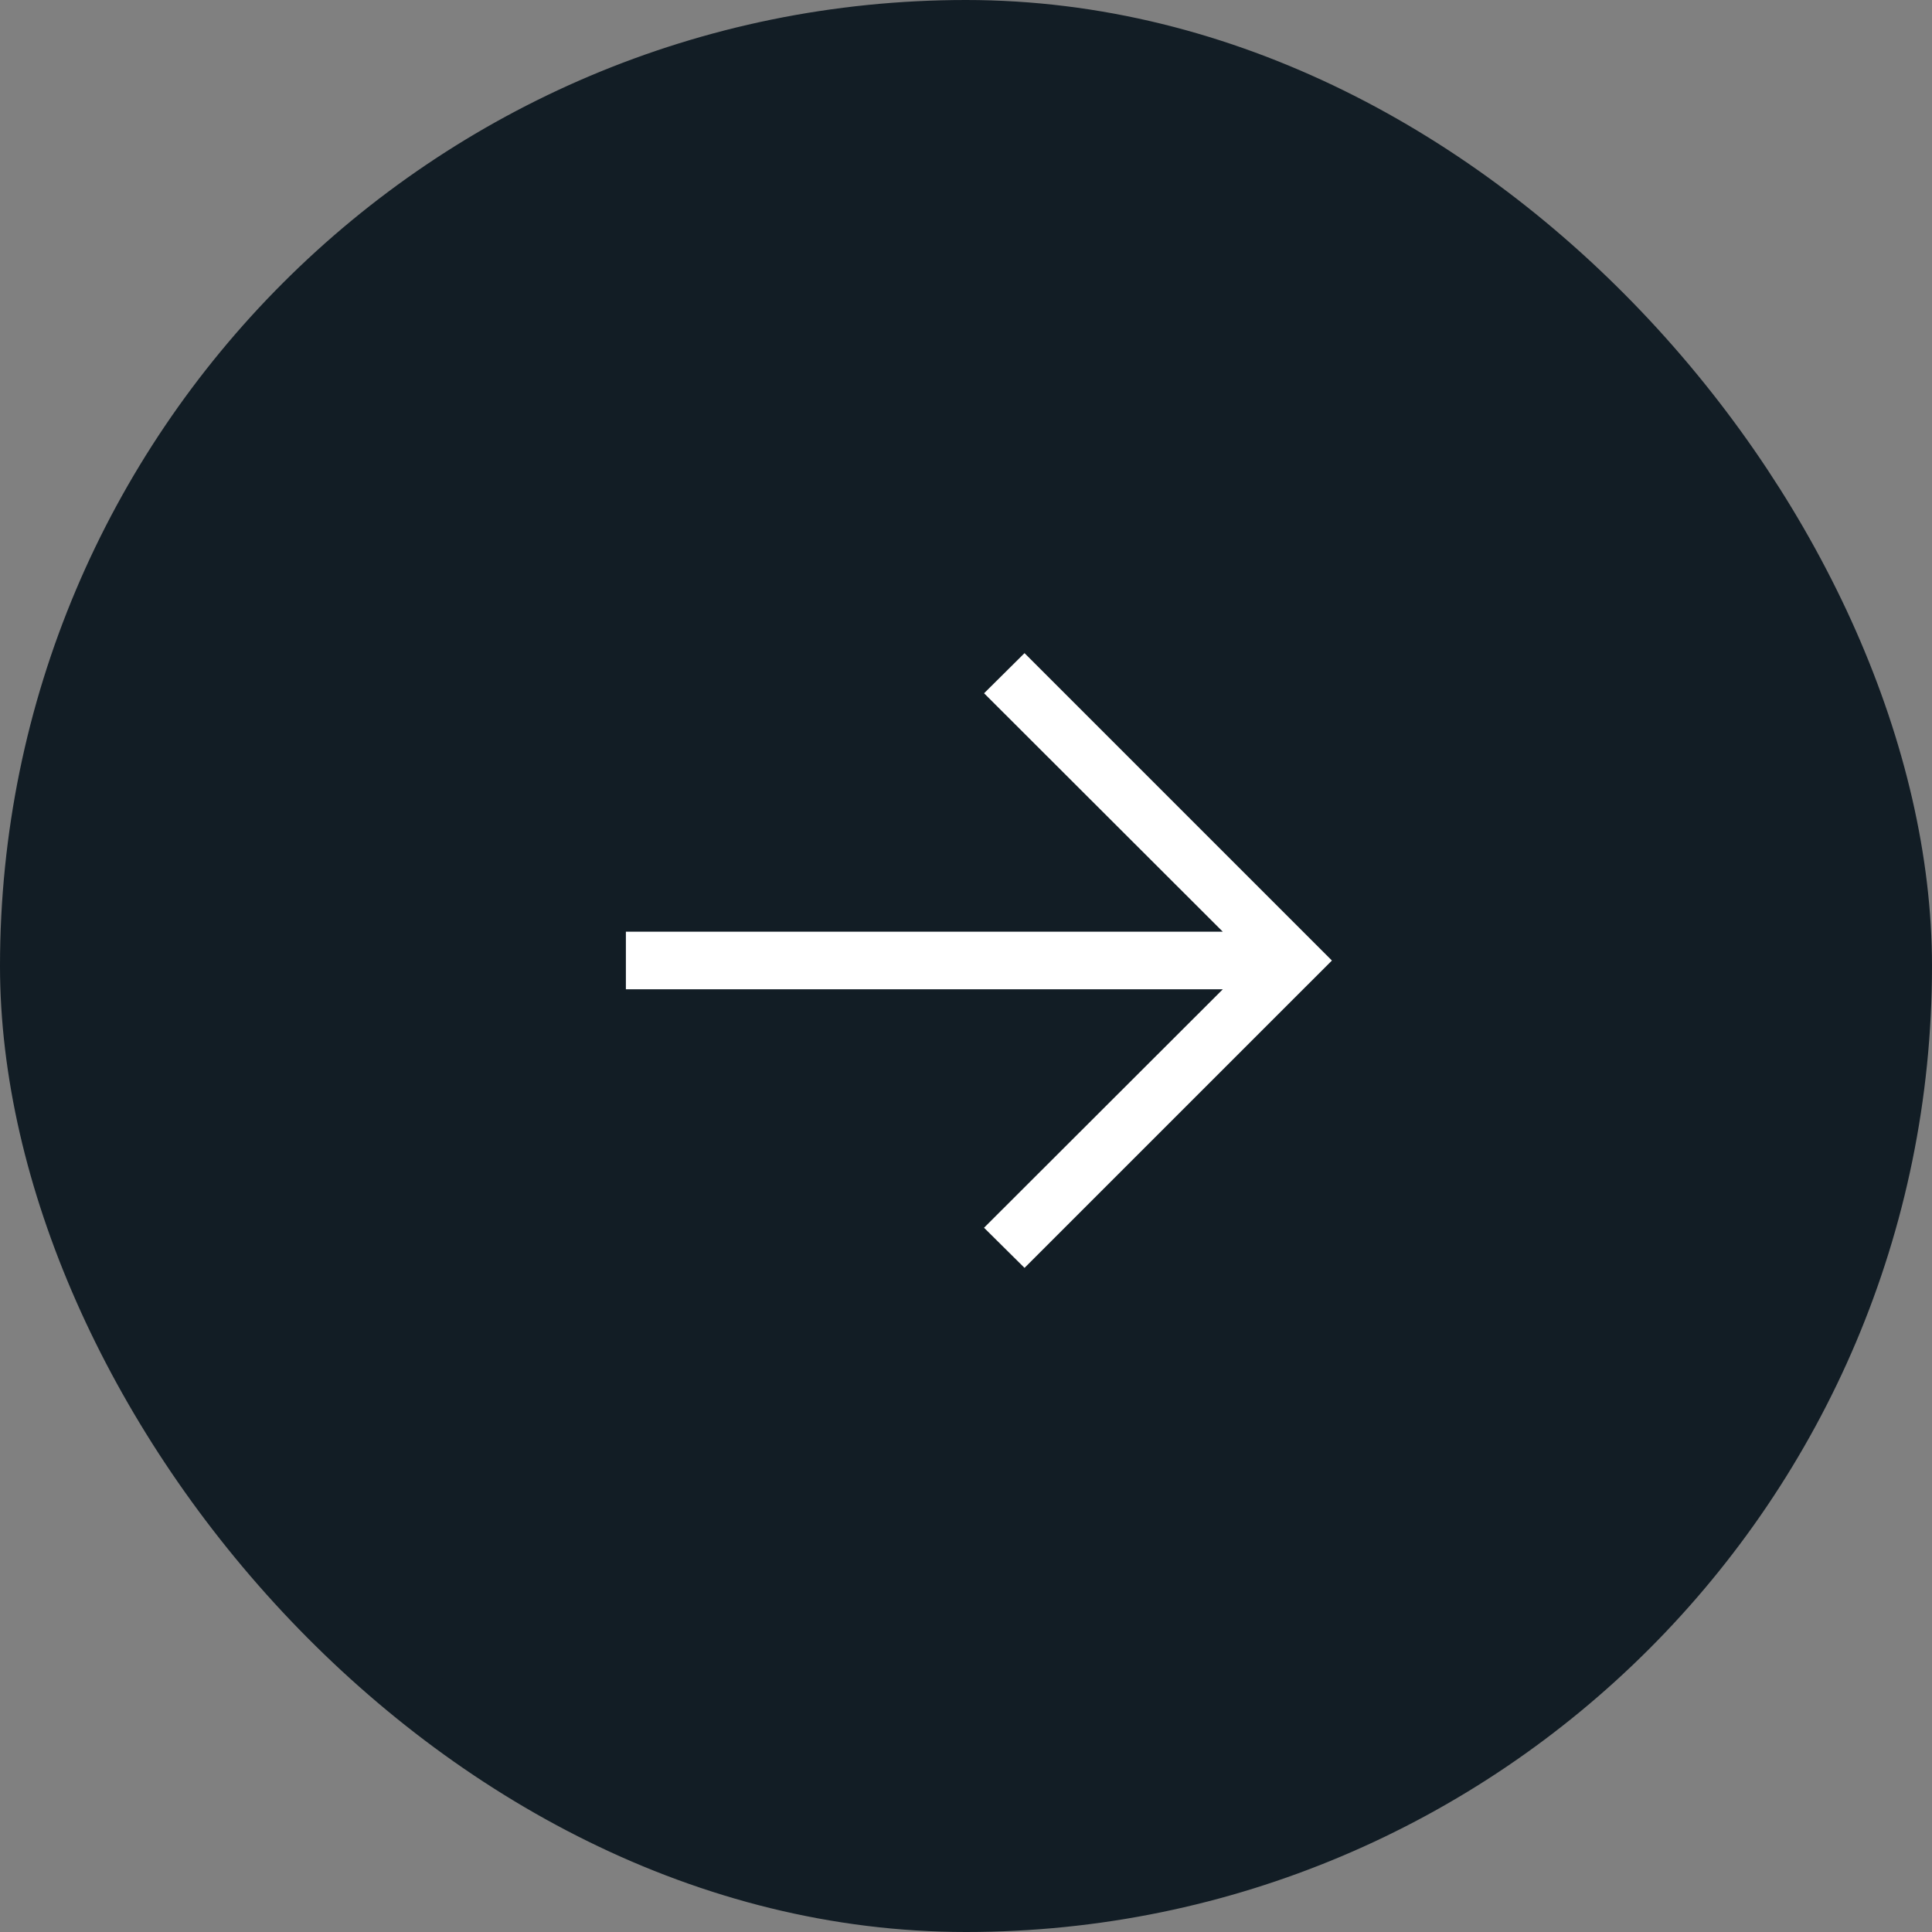
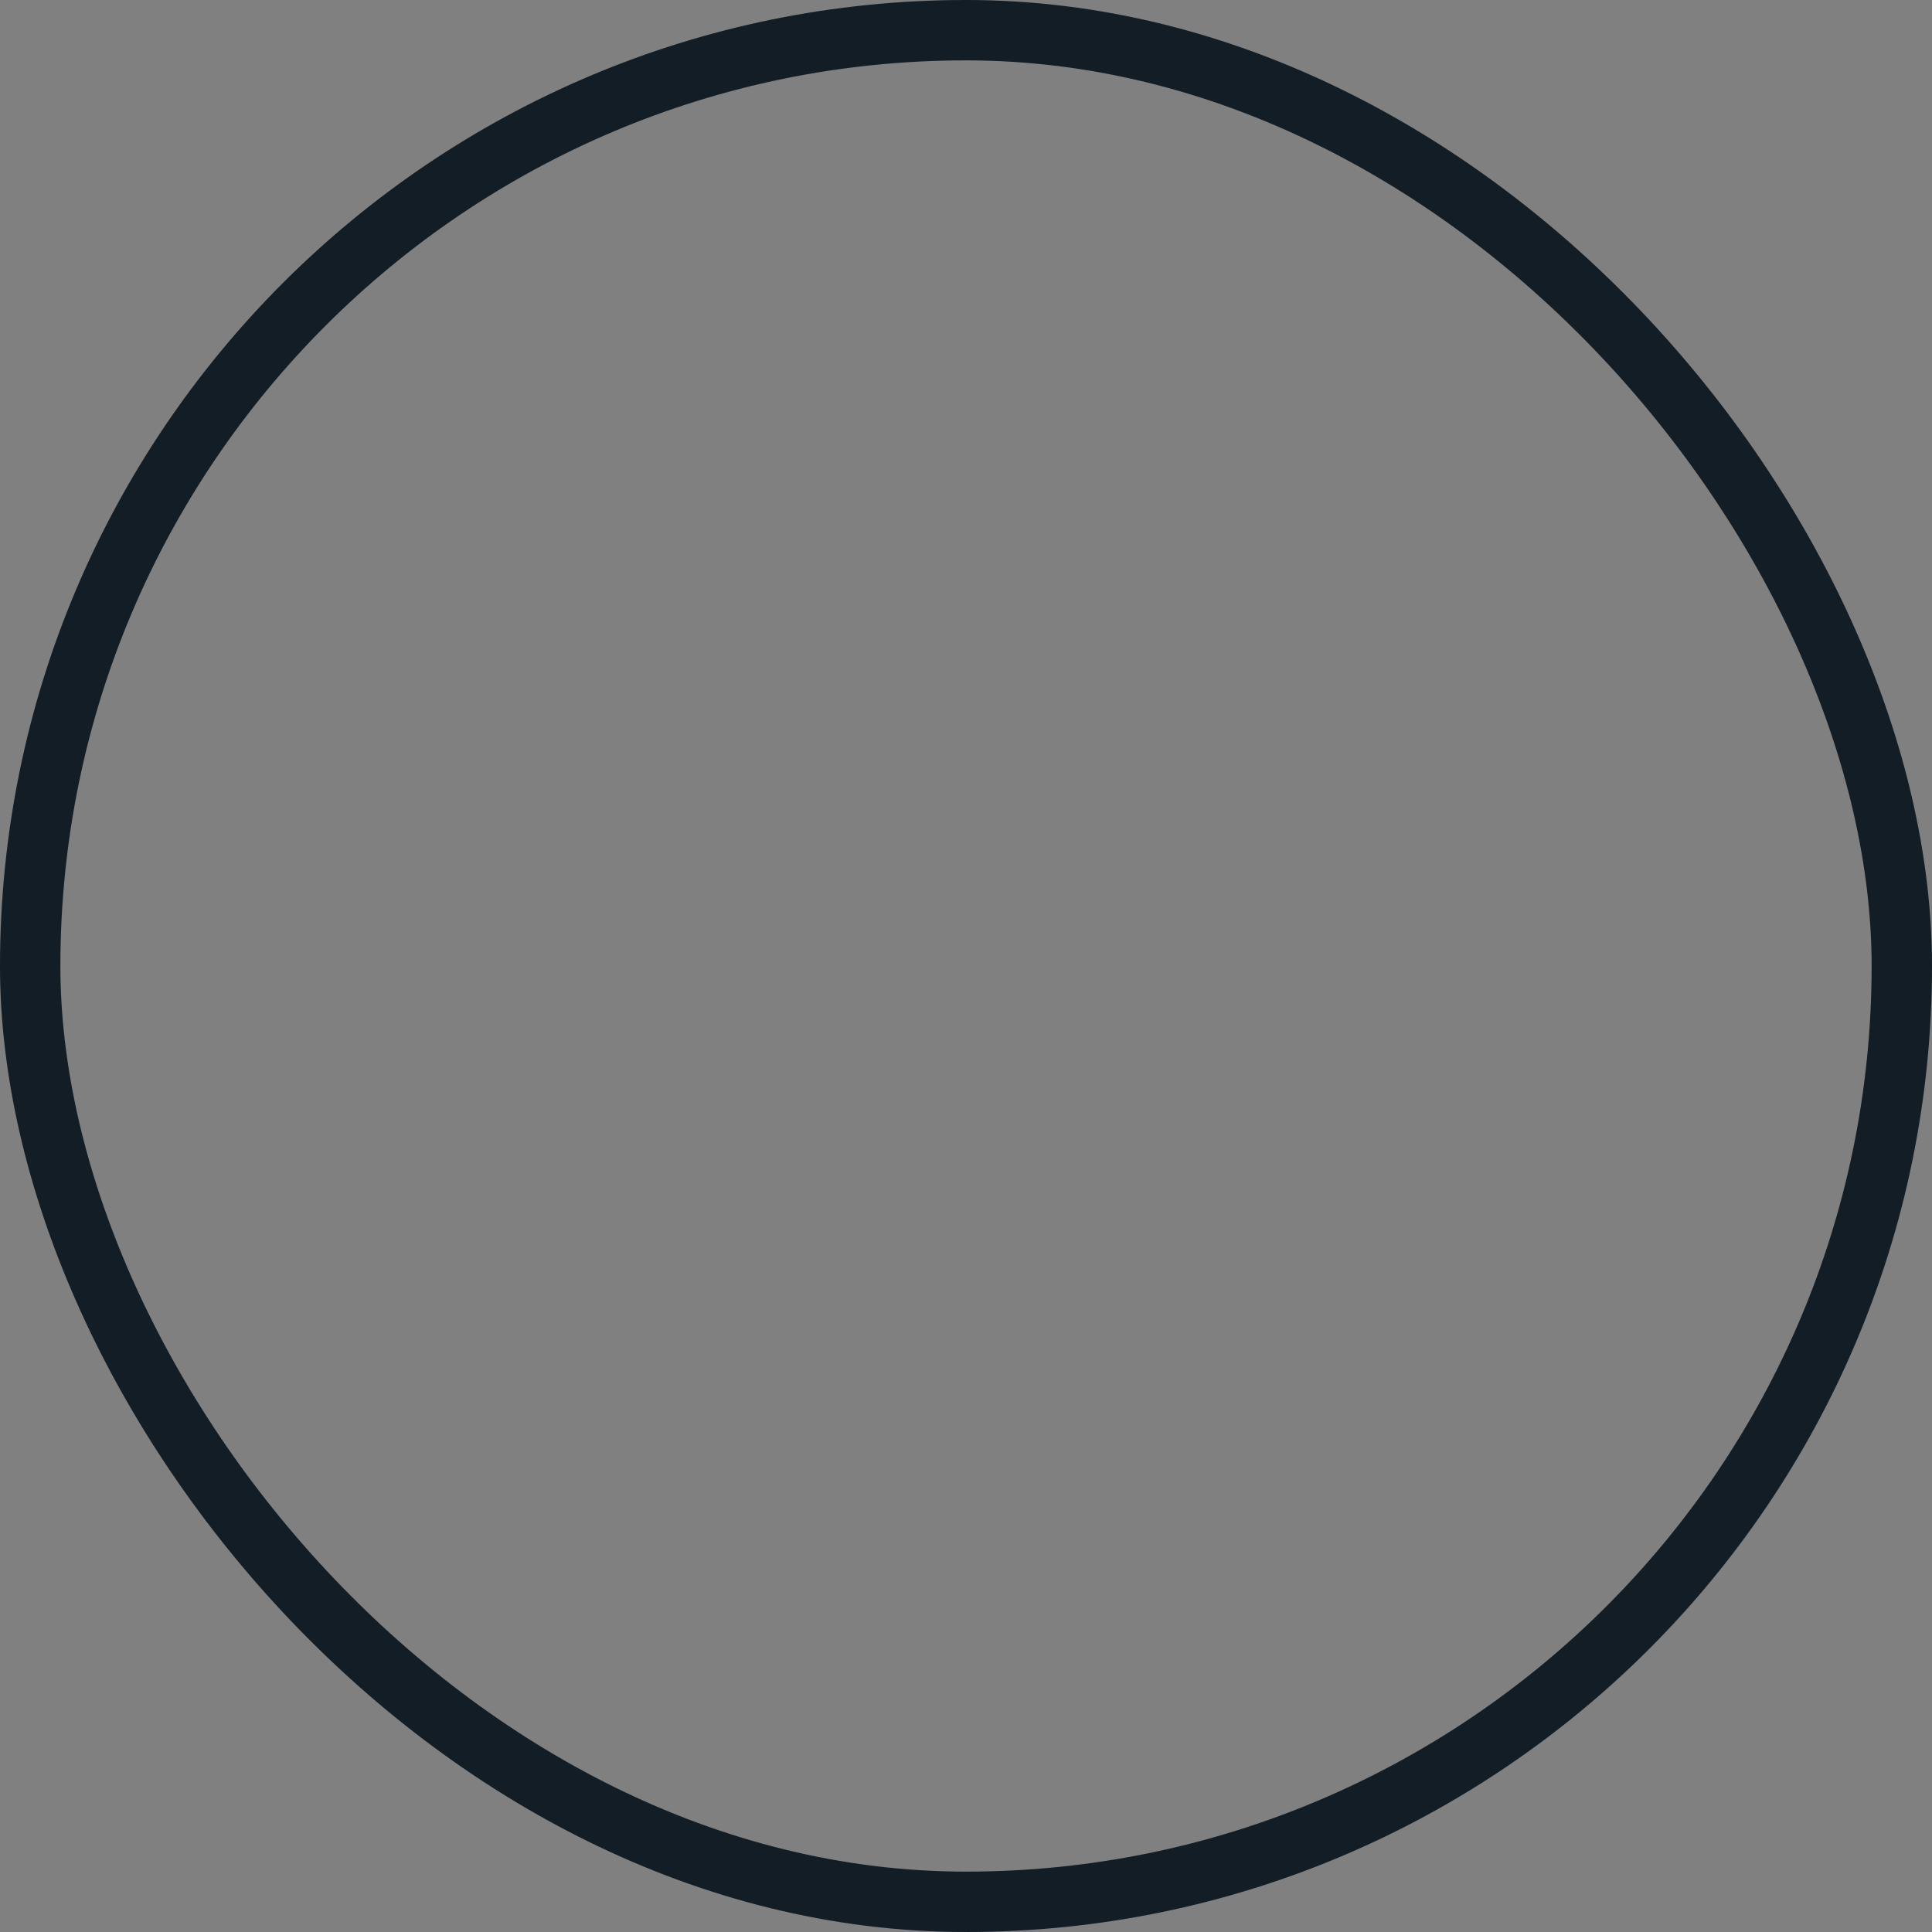
<svg xmlns="http://www.w3.org/2000/svg" width="48" height="48" fill="none">
  <rect width="100%" height="100%" fill="#808080" stroke="none" />
-   <rect width="46.5" height="46.5" x=".75" y=".75" fill="#121D25" rx="23.25" />
  <rect width="46.5" height="46.5" x=".75" y=".75" stroke="#121D25" stroke-width="1.5" rx="23.25" />
-   <path fill="#fff" d="m25.454 31.5-1.006-.997 5.932-5.924H15.55v-1.431h14.83l-5.931-5.924 1.005-.997 7.637 7.637-7.637 7.636z" />
</svg>